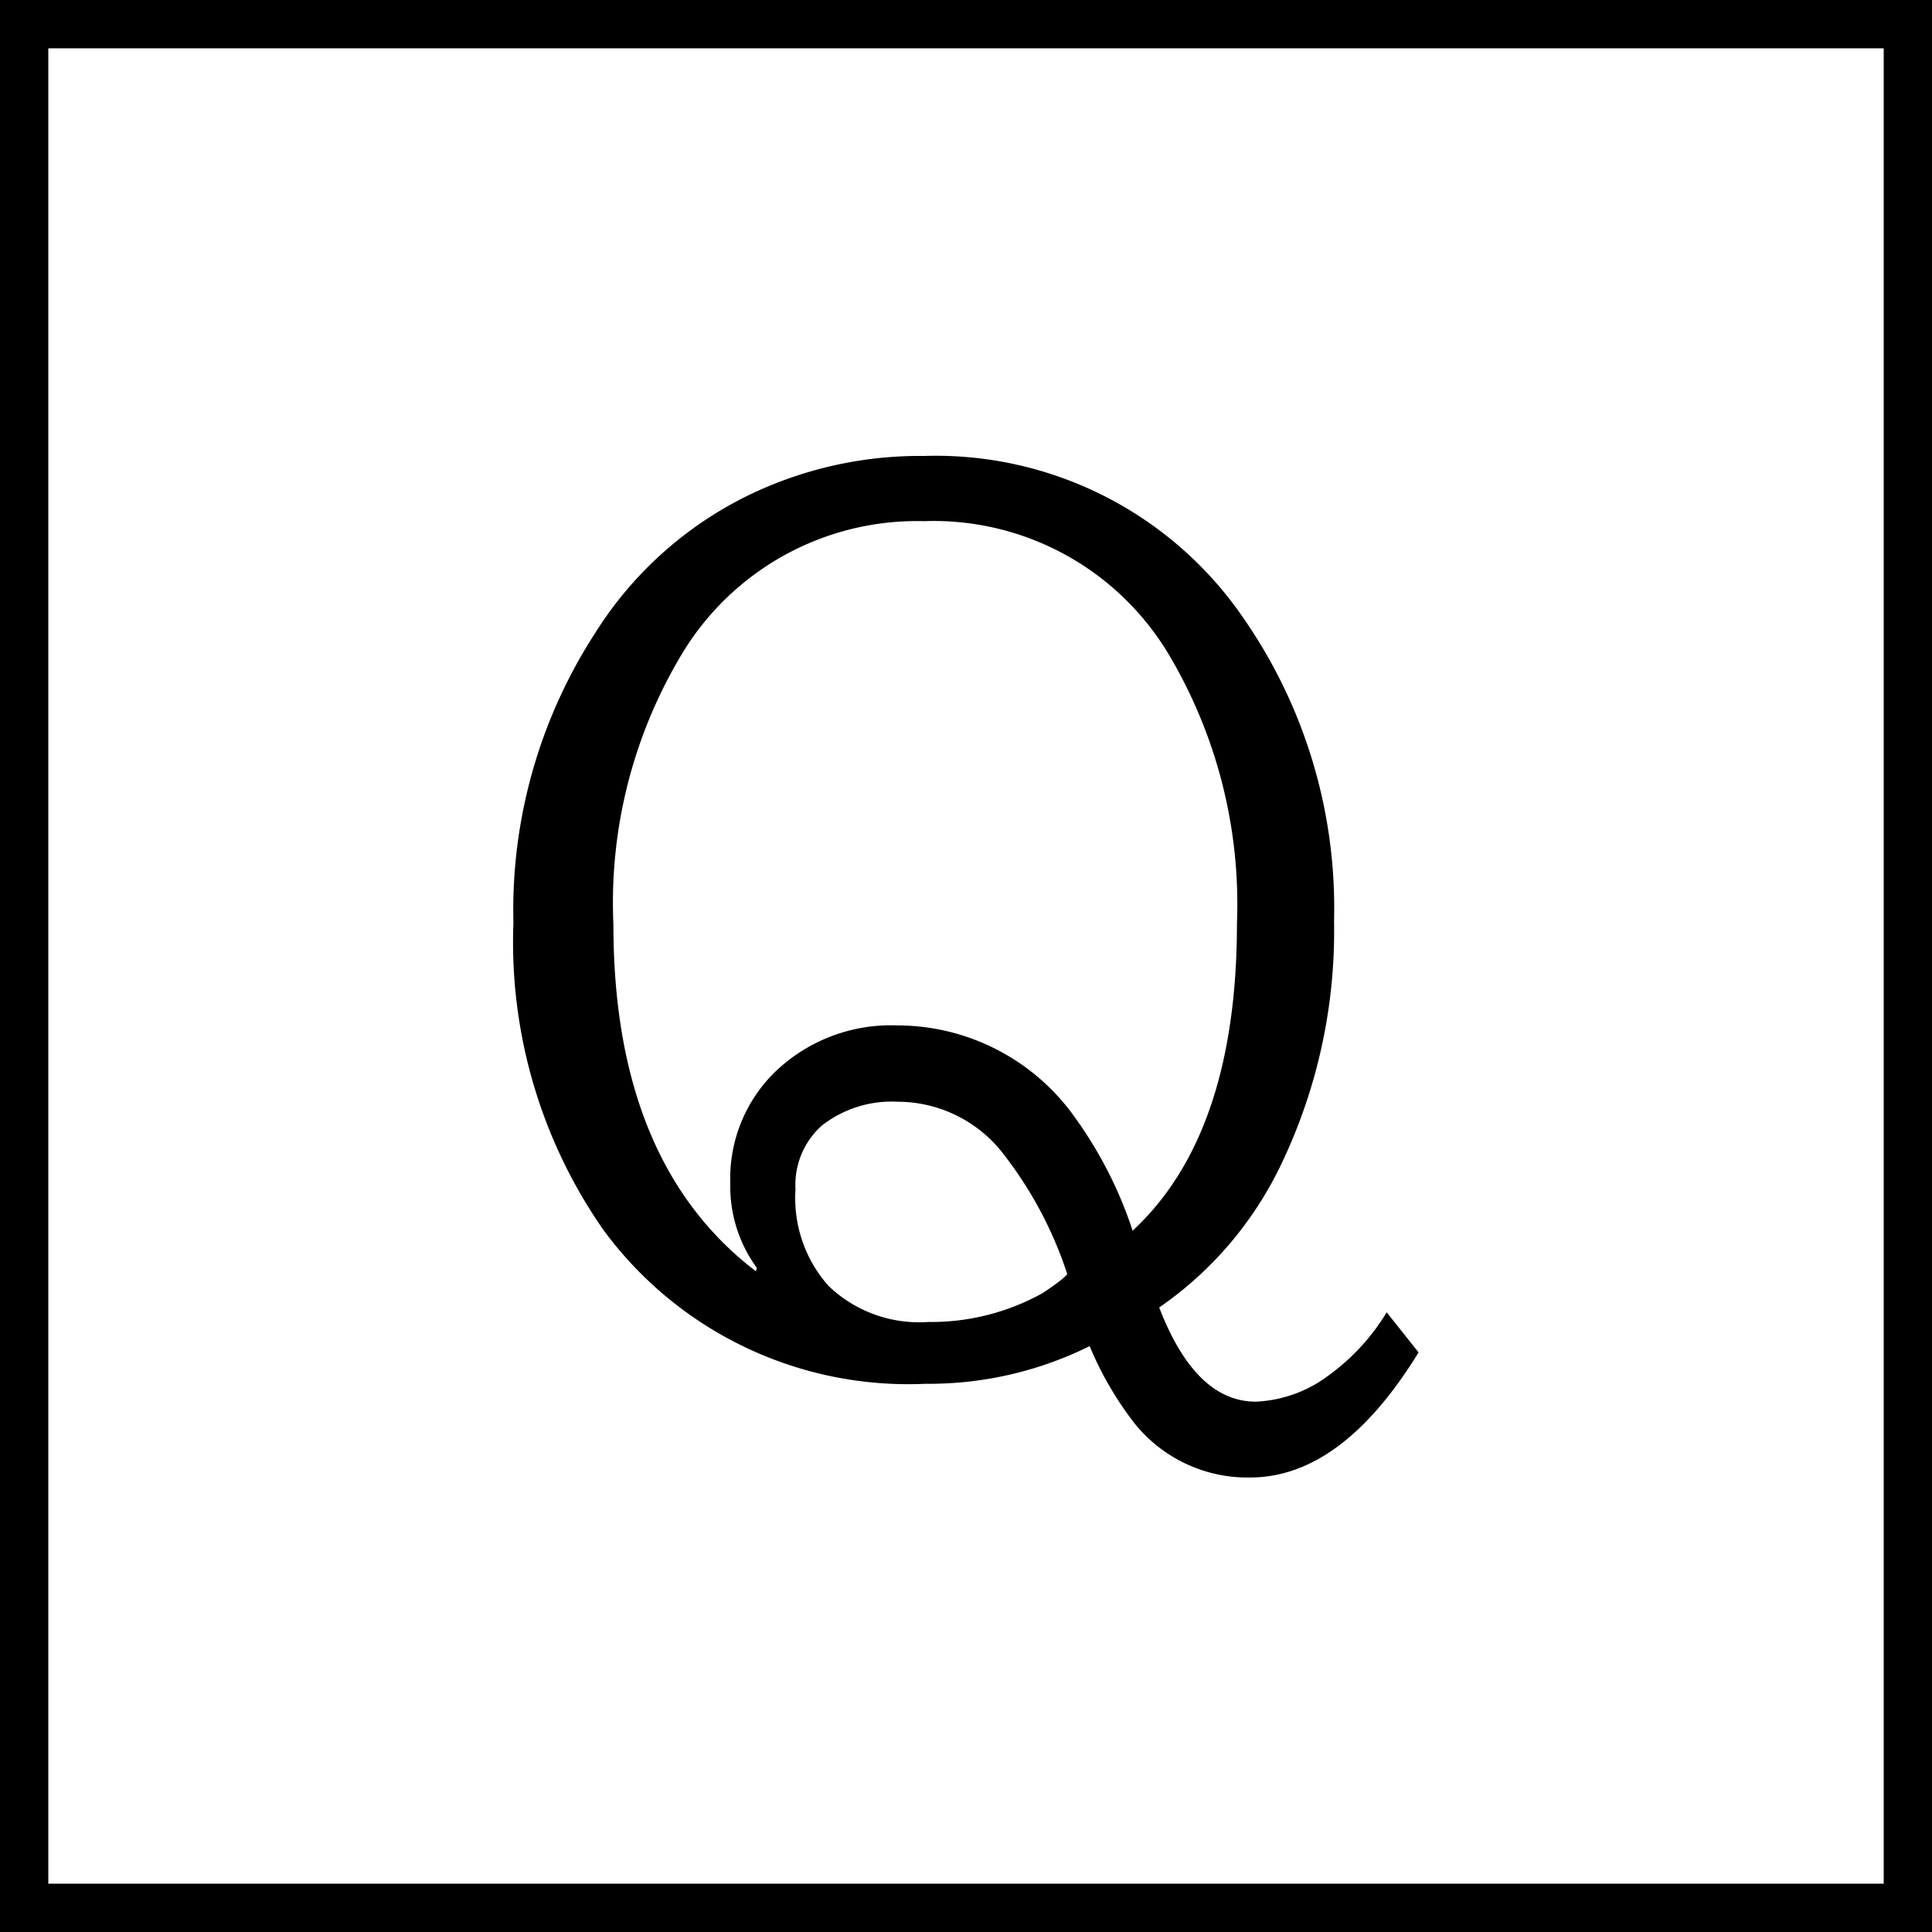
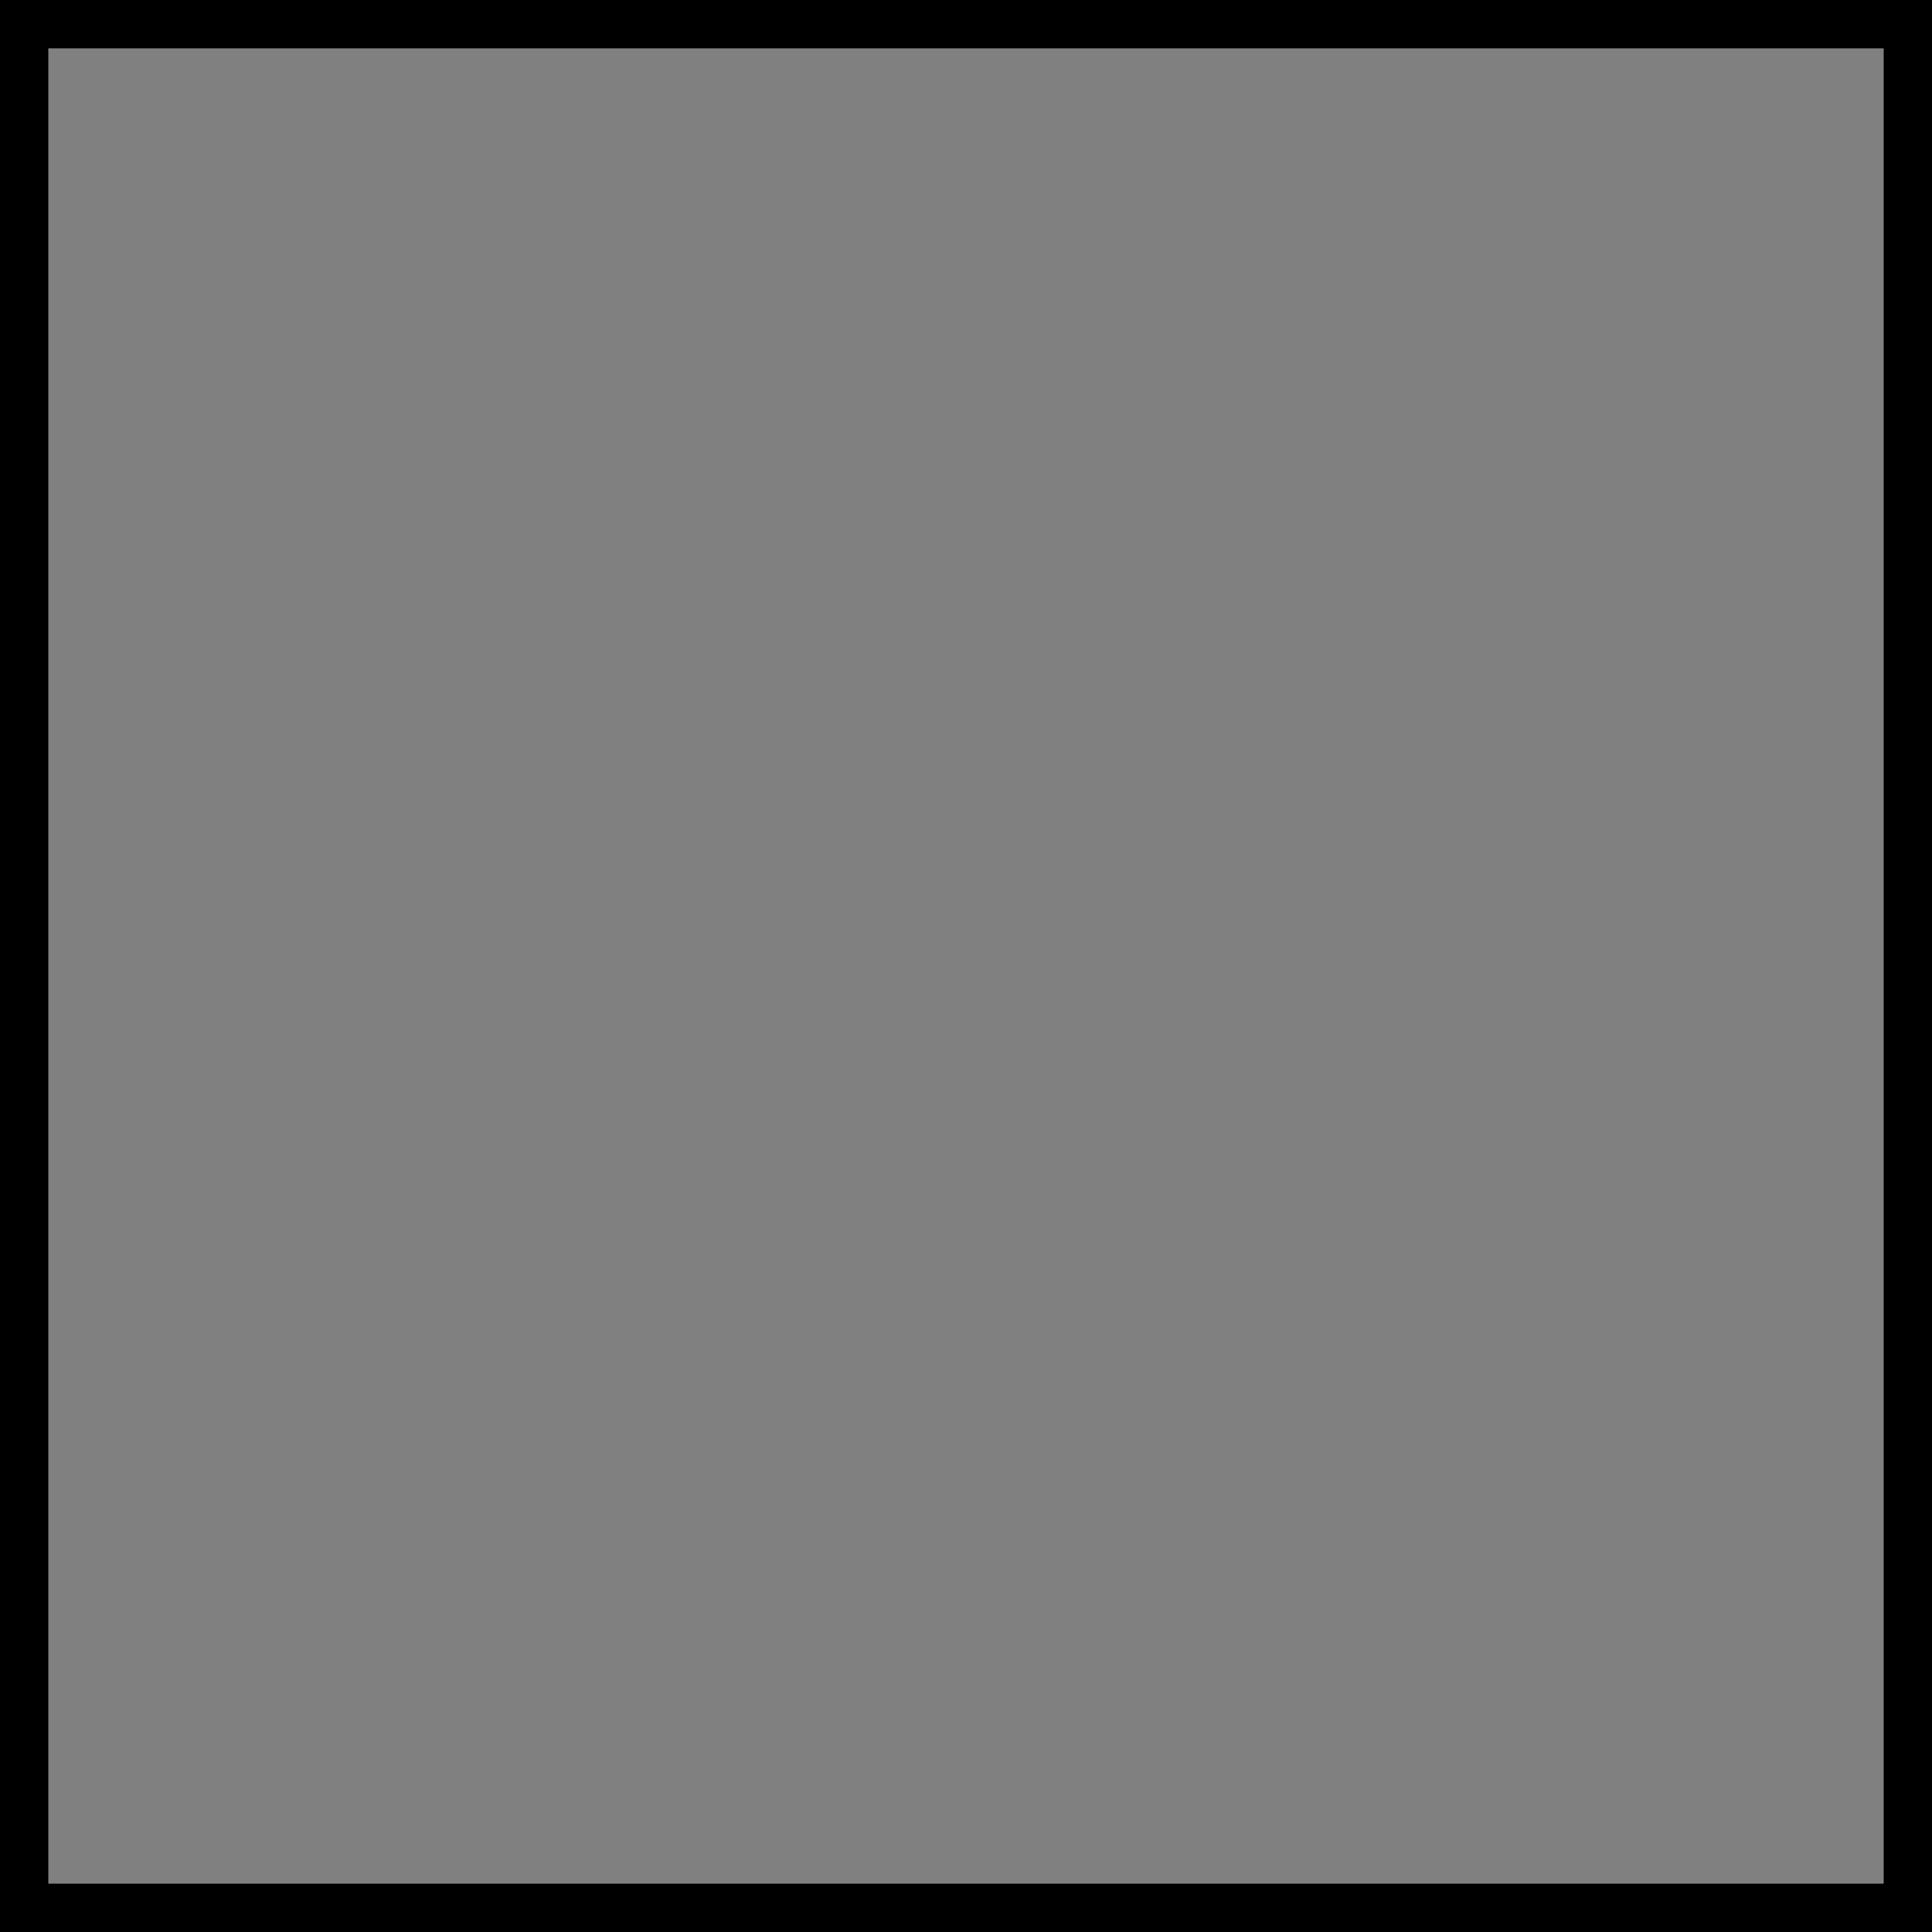
<svg xmlns="http://www.w3.org/2000/svg" viewBox="0 0 40 40">
  <rect x="0" y="0" width="40" height="40" fill="#808080" stroke="none" />
  <defs>
    <style>.cls-1{fill:#fff;}</style>
  </defs>
  <g id="レイヤー_2" data-name="レイヤー 2">
    <g id="レイヤー_1-2" data-name="レイヤー 1">
-       <rect class="cls-1" x="0.5" y="0.5" width="39" height="39" />
      <path d="M39,1V39H1V1H39m1-1H0V40H40V0Z" />
-       <path d="M29.37,28q-1.59,2.59-3.49,2.59a3,3,0,0,1-2.39-1.12,7,7,0,0,1-.93-1.6,7.49,7.49,0,0,1-3.4.78,7.83,7.83,0,0,1-6.67-3.19,10.41,10.41,0,0,1-1.86-6.35,10.54,10.54,0,0,1,1.69-6,7.76,7.76,0,0,1,3.49-3,8.14,8.14,0,0,1,3.32-.67,7.72,7.72,0,0,1,6.63,3.38,10.52,10.52,0,0,1,1.86,6.25,11.17,11.17,0,0,1-1.13,5.11A7.55,7.55,0,0,1,24,27.07c.5,1.3,1.17,1.95,2,1.95a2.7,2.7,0,0,0,1.53-.56,4.47,4.47,0,0,0,1.18-1.29Zm-13.7-1.75a2.85,2.85,0,0,1-.55-1.75,3.08,3.08,0,0,1,.94-2.32,3.46,3.46,0,0,1,2.52-.95,4.51,4.51,0,0,1,3.7,1.94,8.58,8.58,0,0,1,1.17,2.31q2.16-2,2.16-6.37a10.12,10.12,0,0,0-1.4-5.54,5.67,5.67,0,0,0-5.08-2.78,5.68,5.68,0,0,0-5,2.73,10,10,0,0,0-1.43,5.62q0,4.93,2.95,7.18Zm6.43.14a8.18,8.18,0,0,0-1.39-2.58,2.77,2.77,0,0,0-2.13-1,2.35,2.35,0,0,0-1.56.49,1.64,1.64,0,0,0-.55,1.32,2.74,2.74,0,0,0,.68,2,2.71,2.71,0,0,0,2.07.75,4.74,4.74,0,0,0,2.37-.6Q22.13,26.41,22.1,26.35Z" />
    </g>
  </g>
</svg>